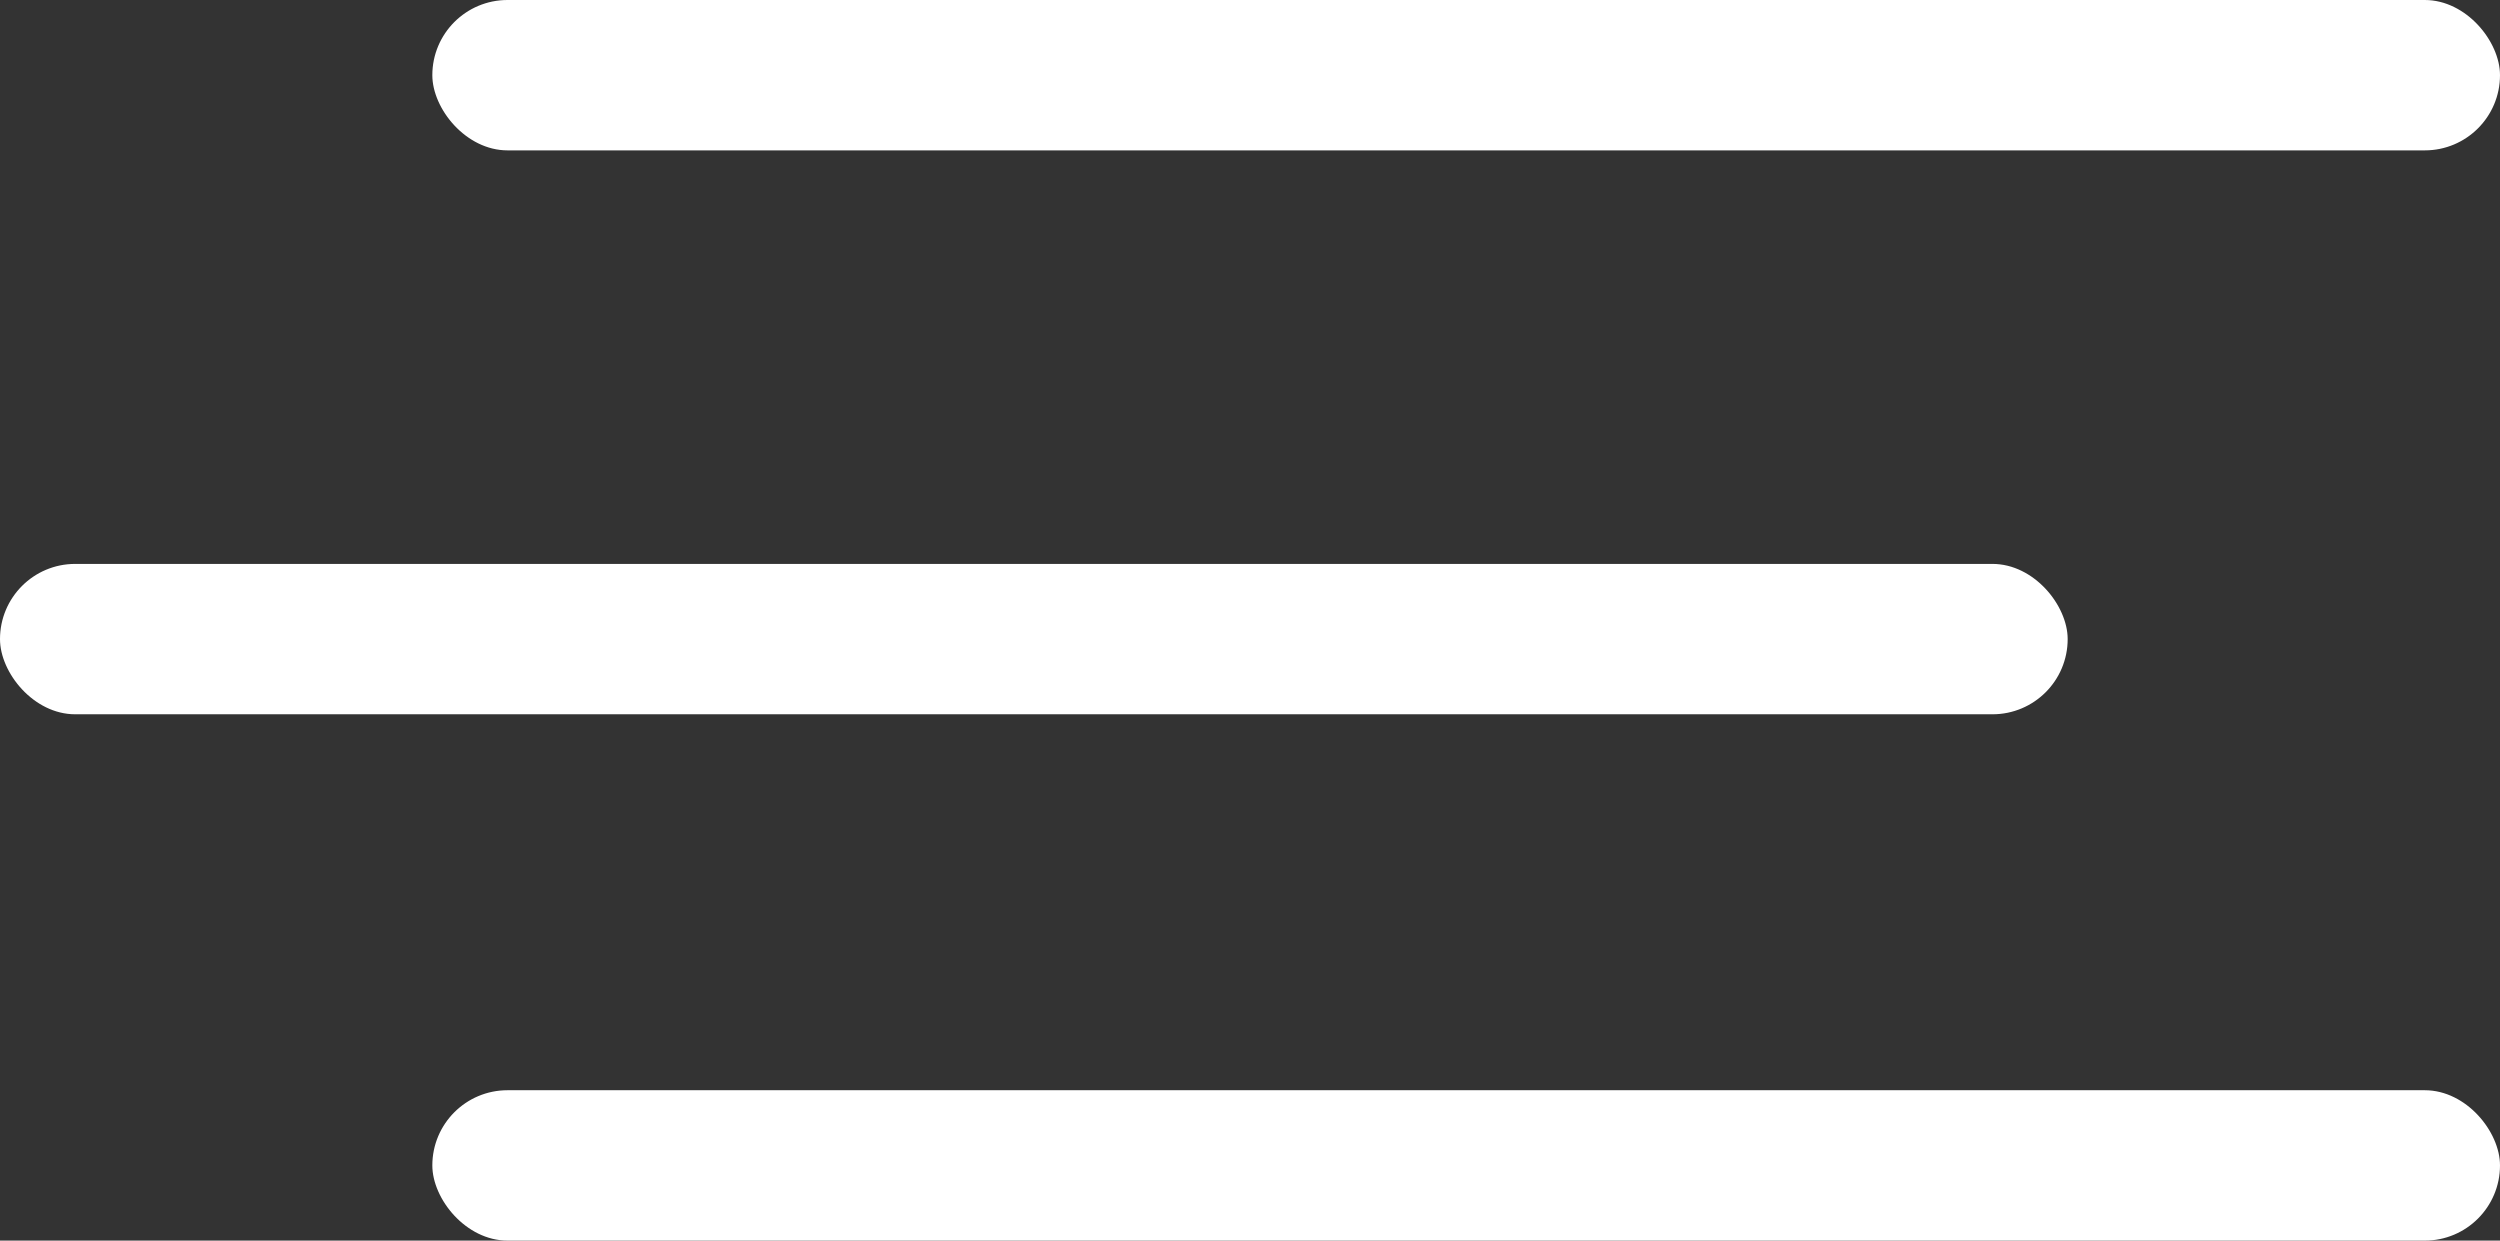
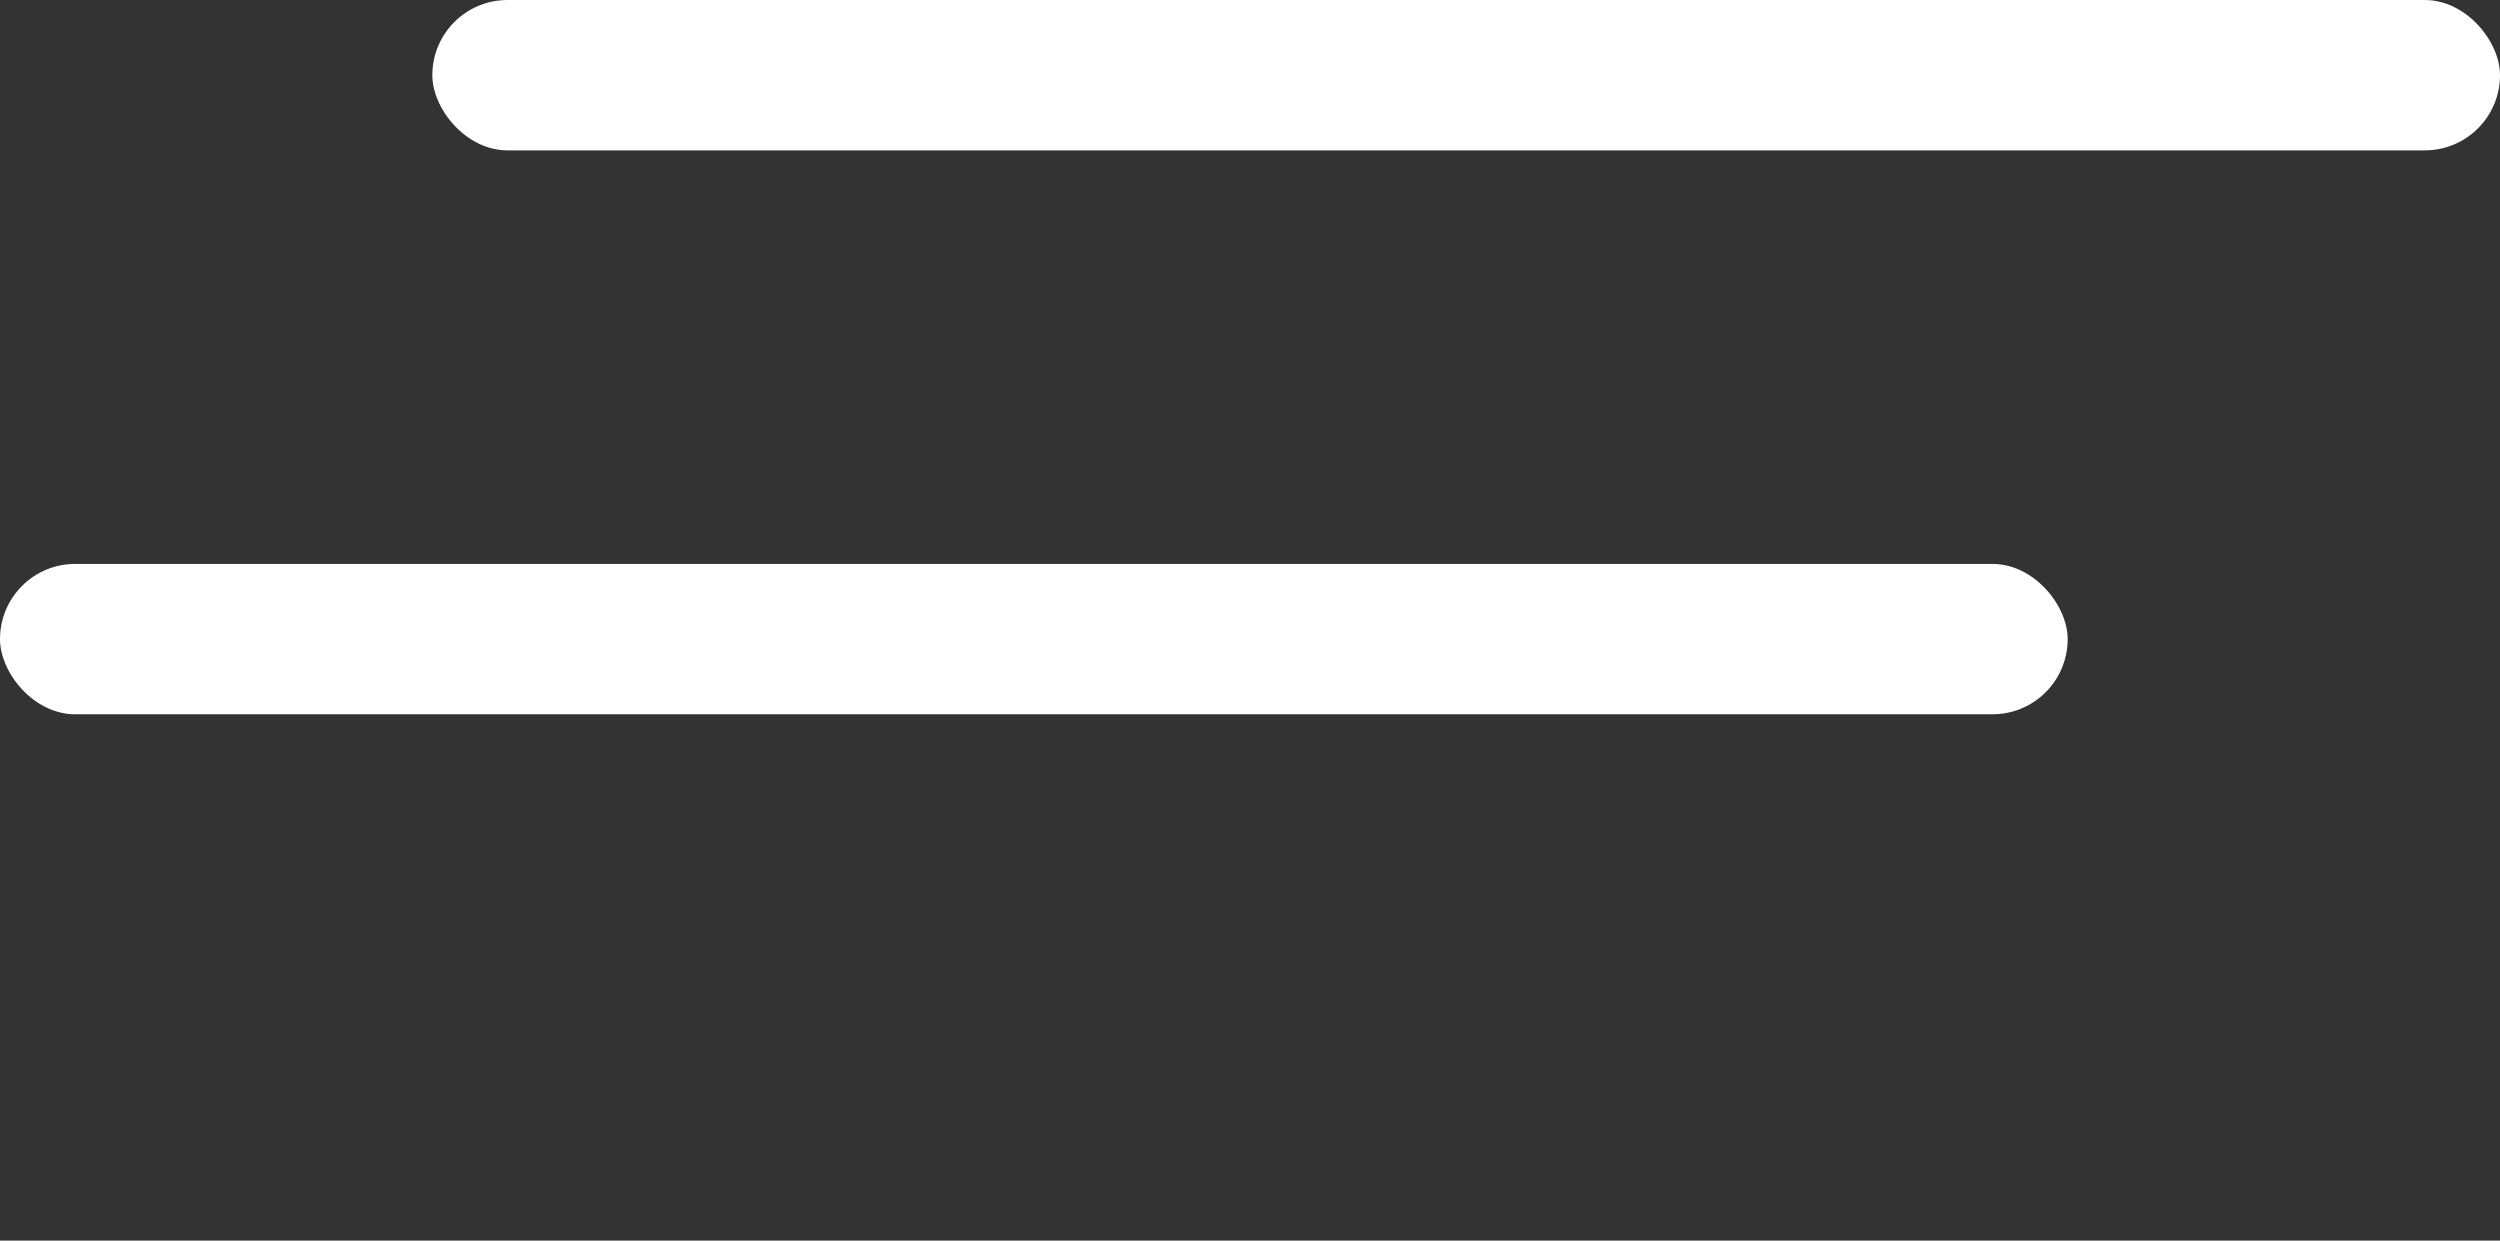
<svg xmlns="http://www.w3.org/2000/svg" width="133" height="66" viewBox="0 0 133 66">
  <rect x="0" y="0" width="133" height="66" fill="#333333" stroke="none" />
  <g transform="translate(-563 -59)">
    <rect width="110" height="8" rx="4" transform="translate(586 59)" fill="#fff" />
-     <rect width="110" height="8" rx="4" transform="translate(586 117)" fill="#fff" />
    <rect width="110" height="8" rx="4" transform="translate(563 89)" fill="#fff" />
  </g>
</svg>